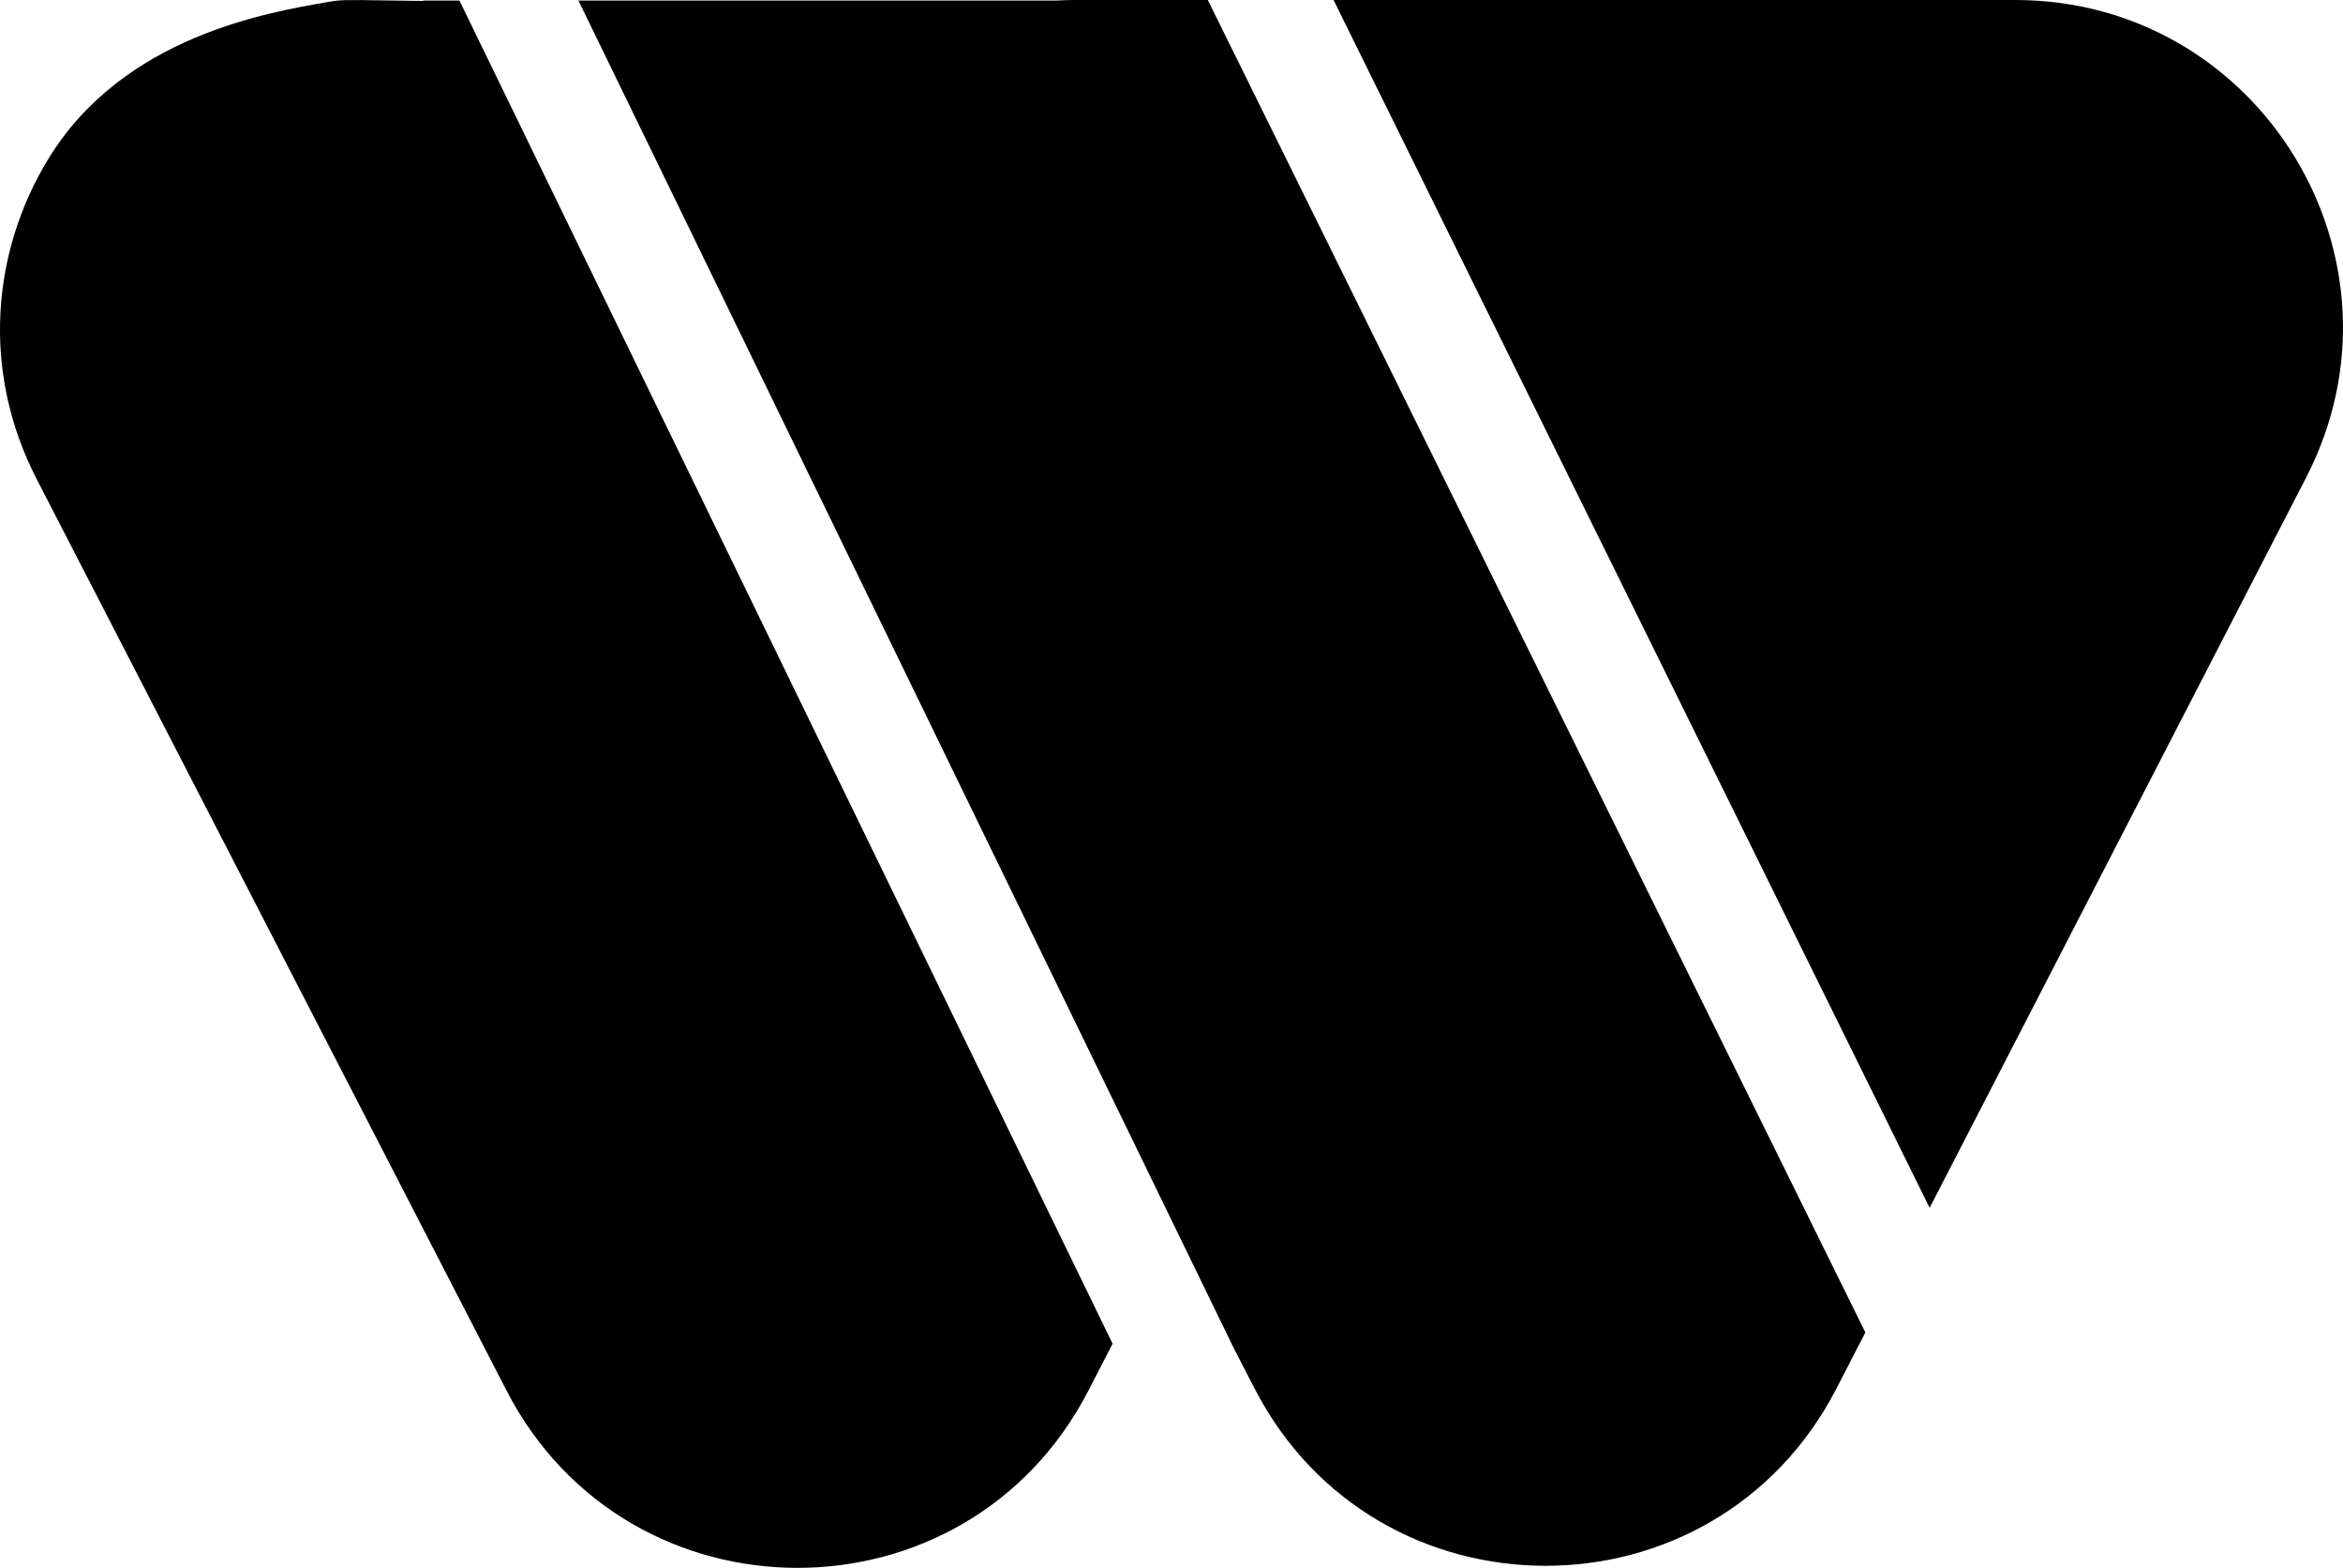
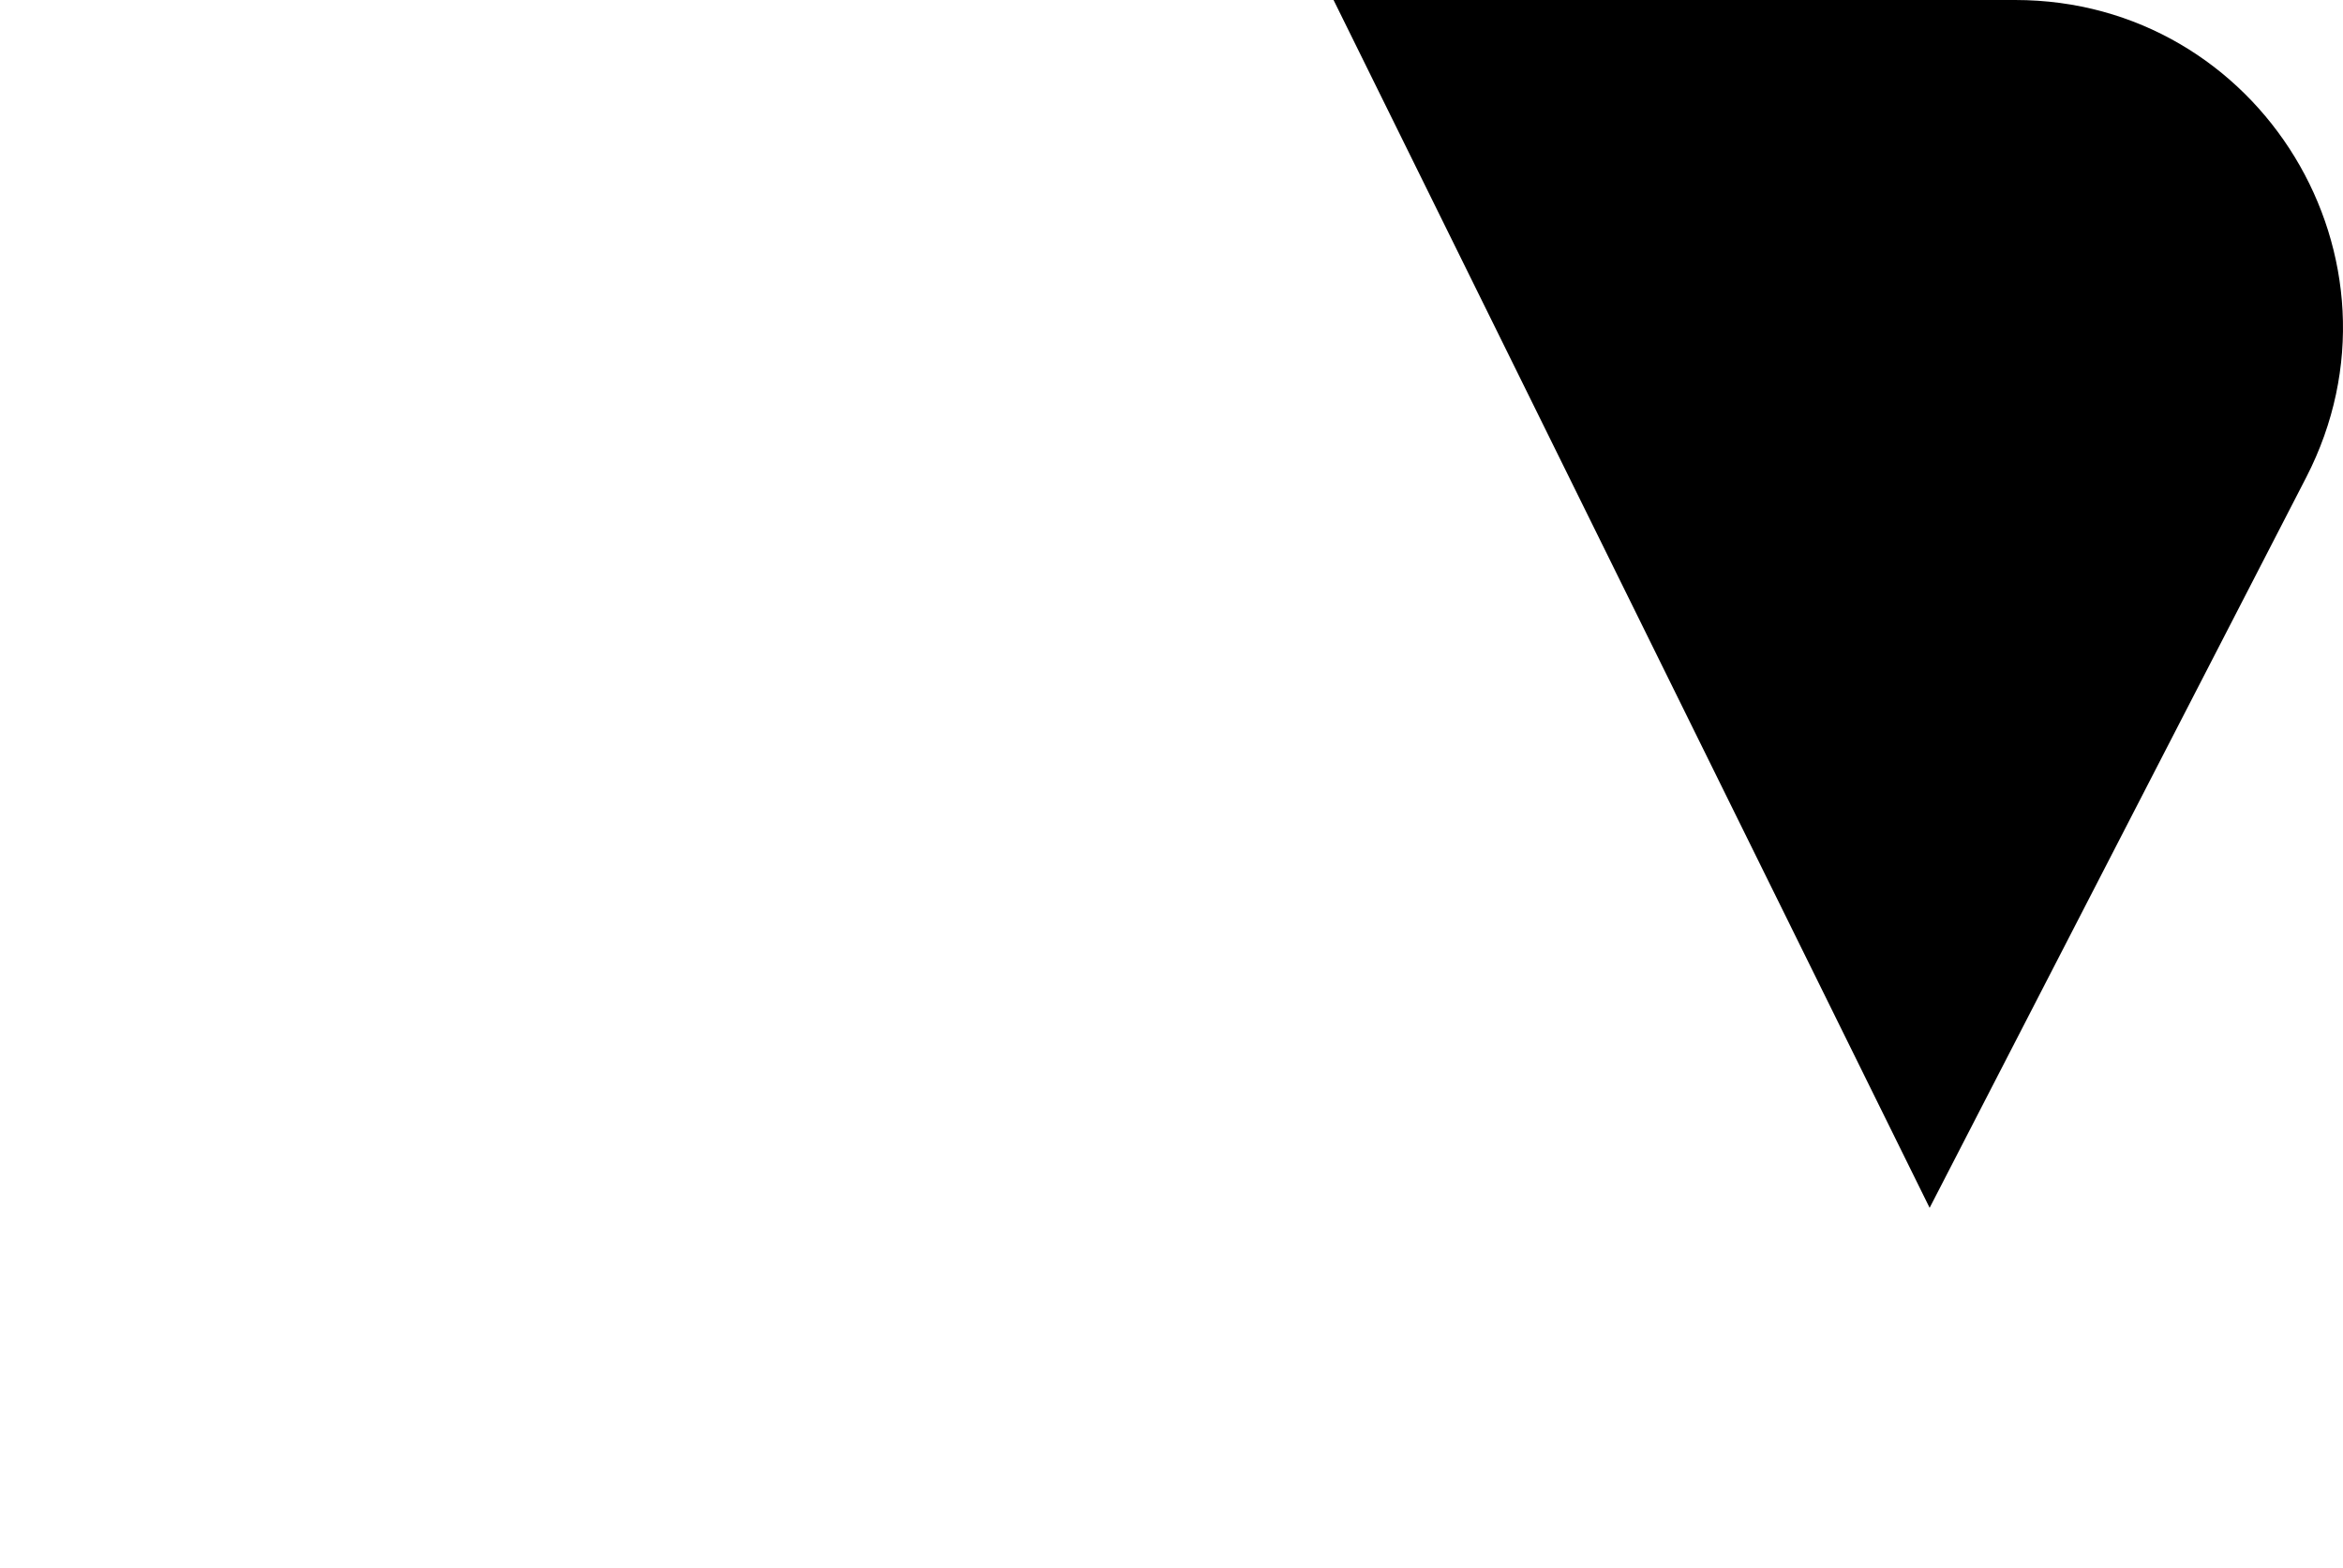
<svg xmlns="http://www.w3.org/2000/svg" id="Layer_1" data-name="Layer 1" viewBox="0 0 612.88 410.1">
-   <path d="M120.18.15h-9.5v.1c-3.72-.05-6.77-.1-9.3-.13-11.43-.17-12.09-.21-15.63.41-15.4,2.68-53.49,8.86-73.13,41.07-14.68,24.09-17.68,55.31-2.98,83.81l122.85,238.3c31.9,61.86,120.35,61.86,152.23,0l6.31-12.24L120.18.15Z" />
  <path d="M527.13,0h-178.3l155.92,315.93,98.5-191.05c29.37-57-11.99-124.88-76.12-124.88Z" />
-   <path d="M315.94,0h-34.53c-1.73,0-3.45.05-5.14.15h-124.96l171.4,352.45,5.45,10.57c31.89,61.86,120.34,61.86,152.23,0l7.55-14.65L315.94,0Z" />
</svg>